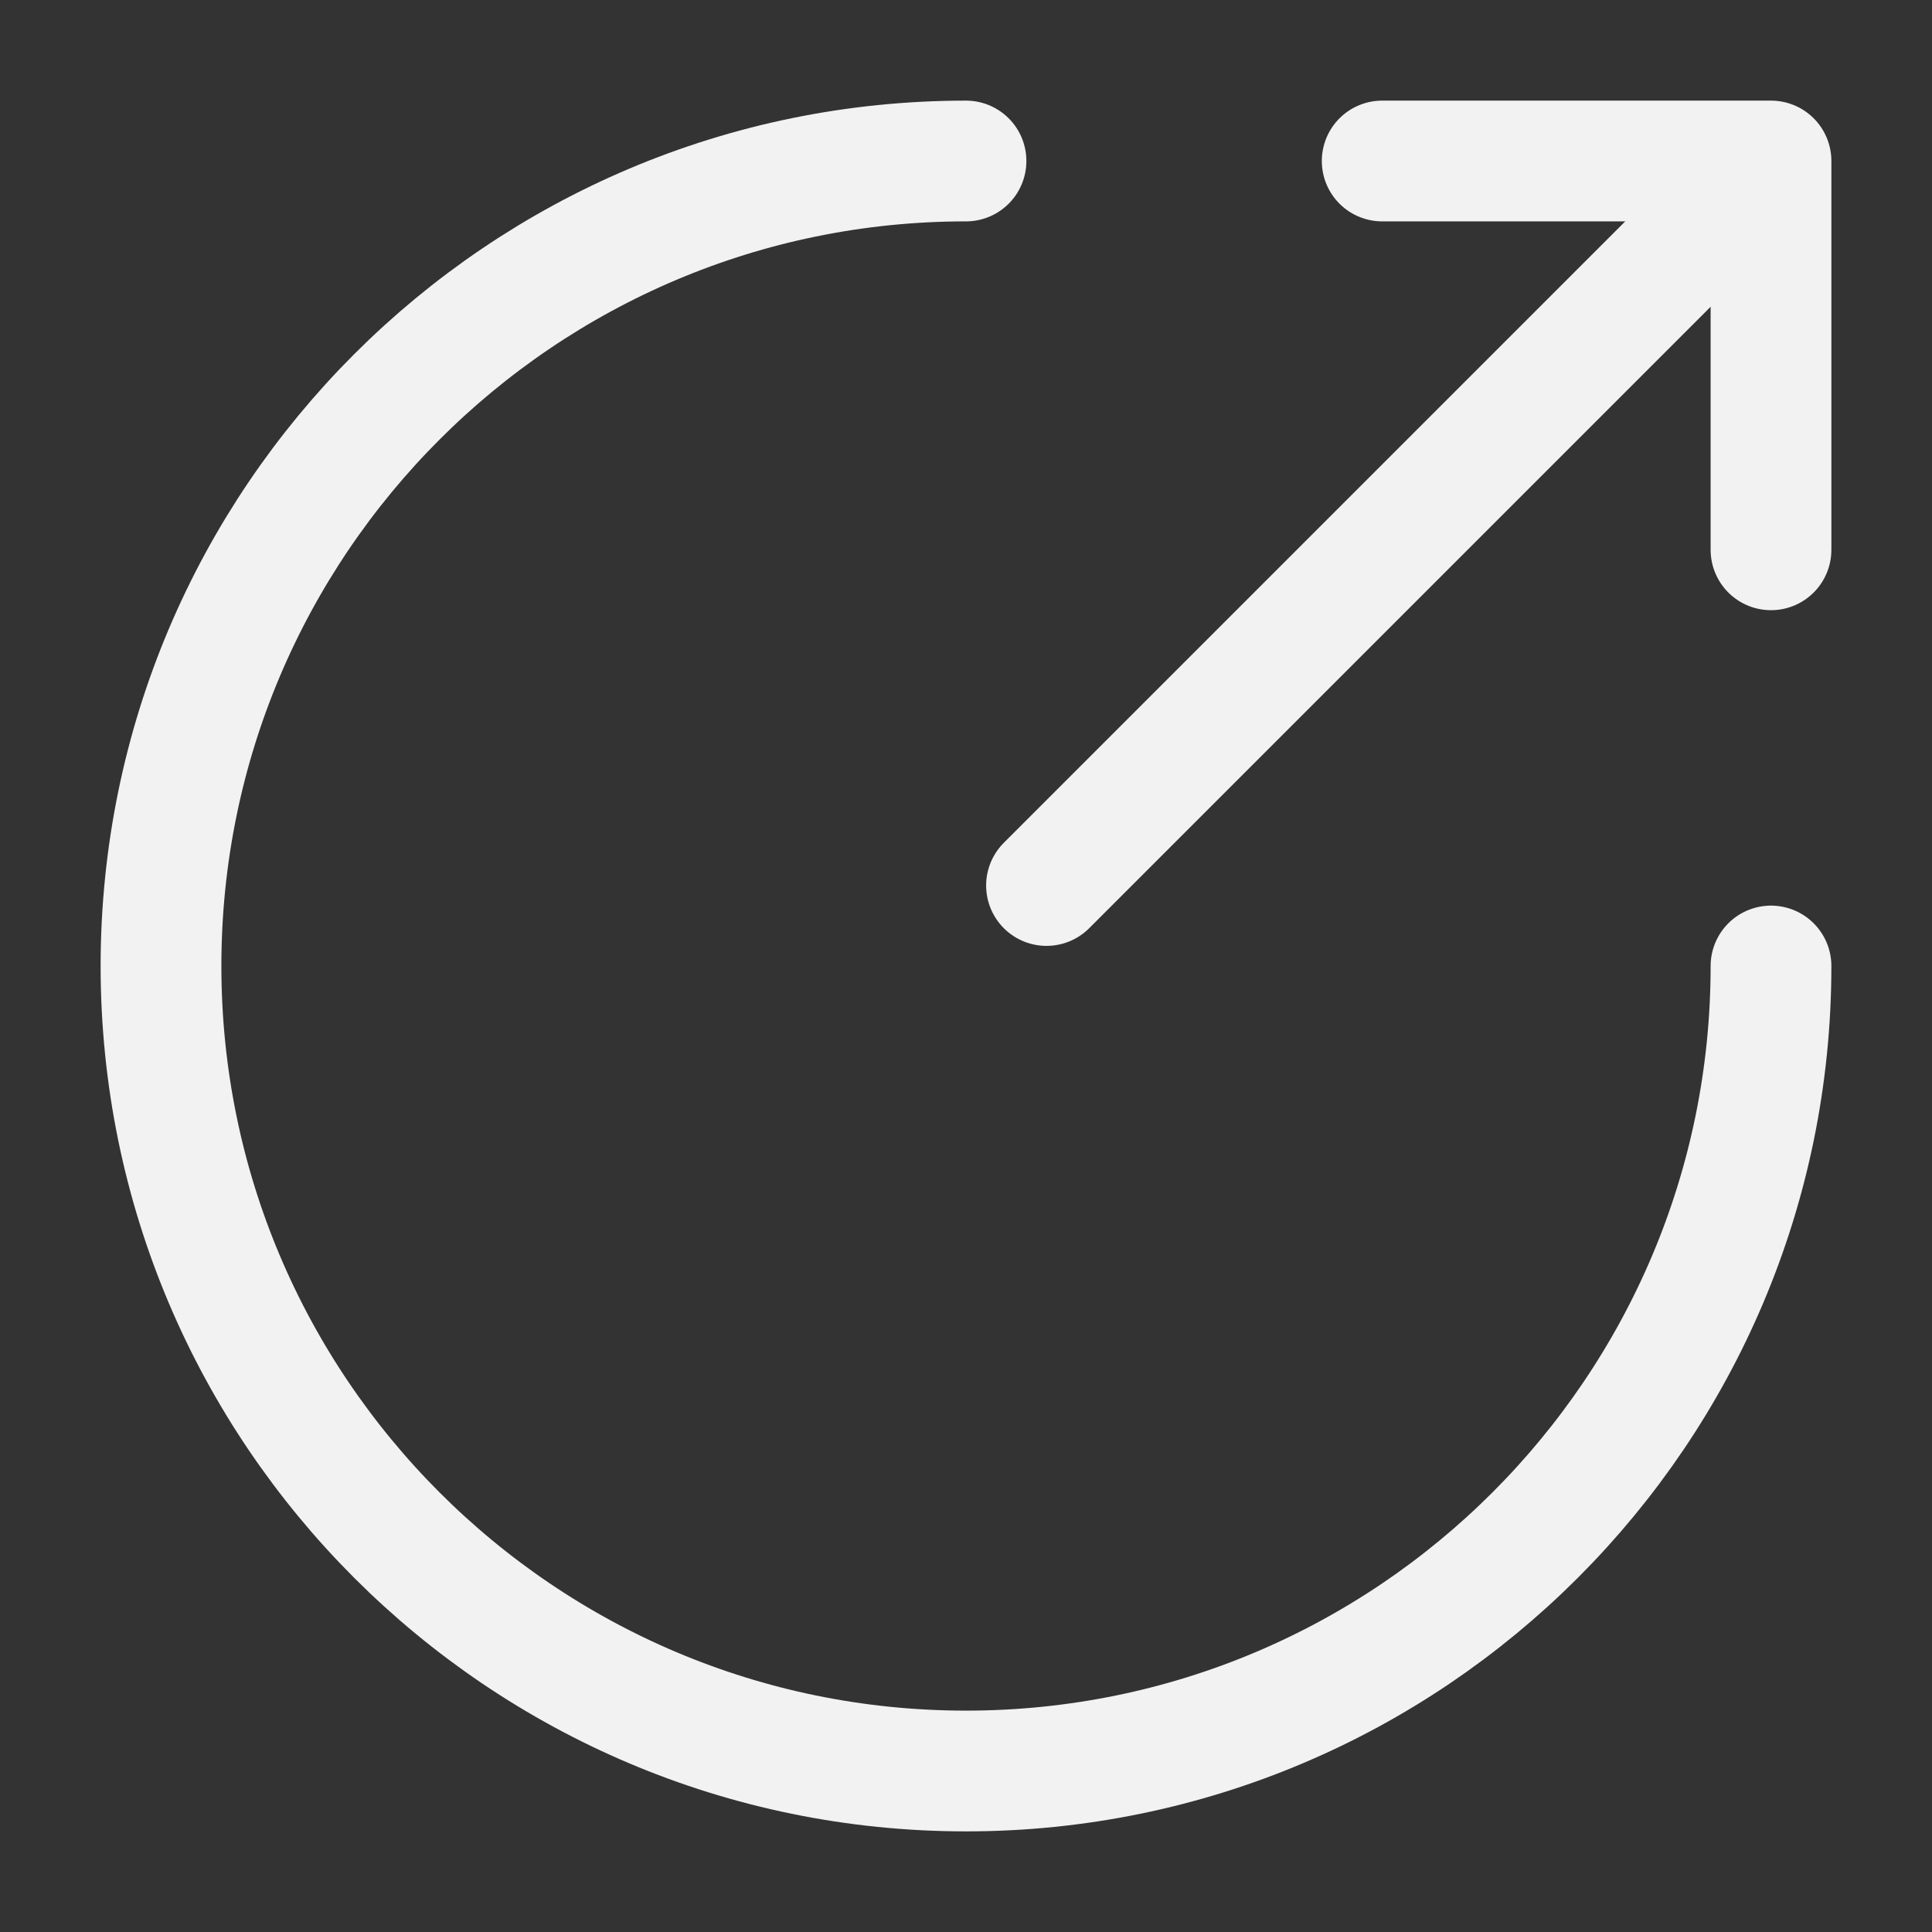
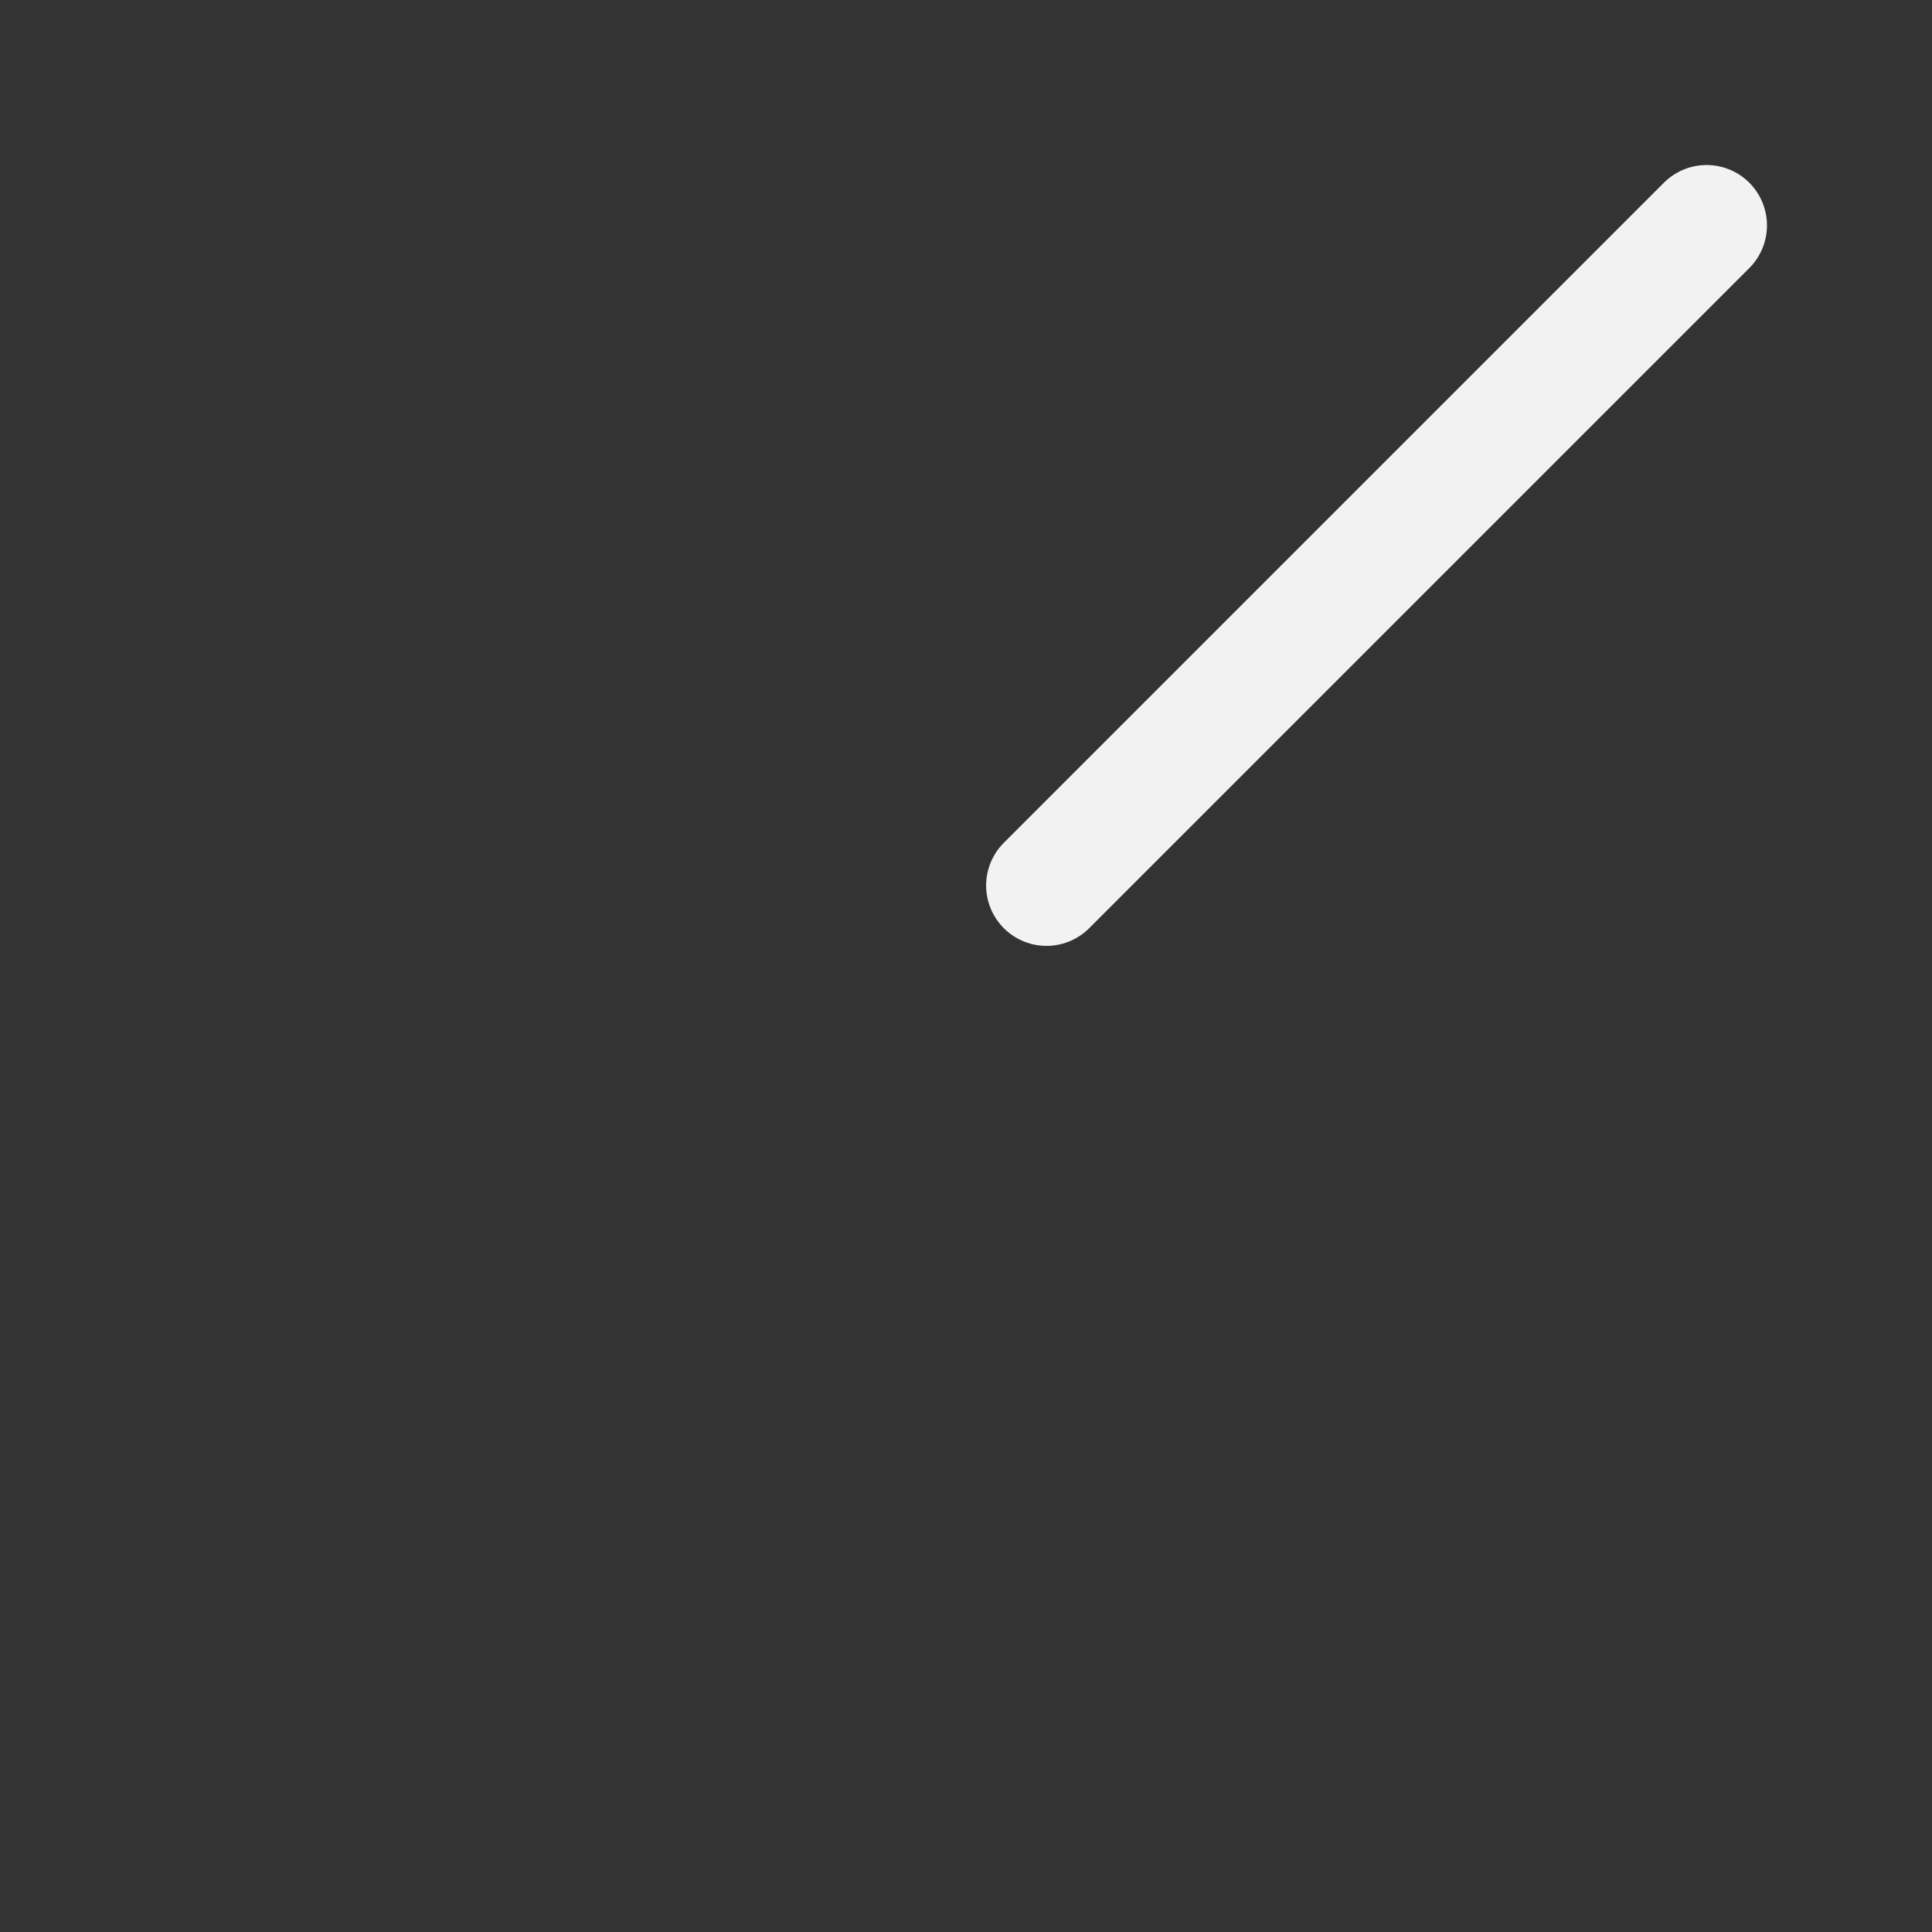
<svg xmlns="http://www.w3.org/2000/svg" width="24" height="24" viewBox="0 0 24 24" fill="none">
  <rect x="0" y="0" width="24" height="24" fill="#333333" stroke="none" />
-   <path d="M12 2C6.48 2 2 6.48 2 12C2 17.52 6.48 22 12 22C17.52 22 22 17.52 22 12" stroke="#F2F2F2" stroke-width="1.5" stroke-miterlimit="10" stroke-linecap="round" stroke-linejoin="round" />
  <path d="M13 11L21.2 2.8" stroke="#F2F2F2" stroke-width="1.5" stroke-linecap="round" stroke-linejoin="round" />
-   <path d="M22 6.83V2H17.17" stroke="#F2F2F2" stroke-width="1.5" stroke-linecap="round" stroke-linejoin="round" />
</svg>